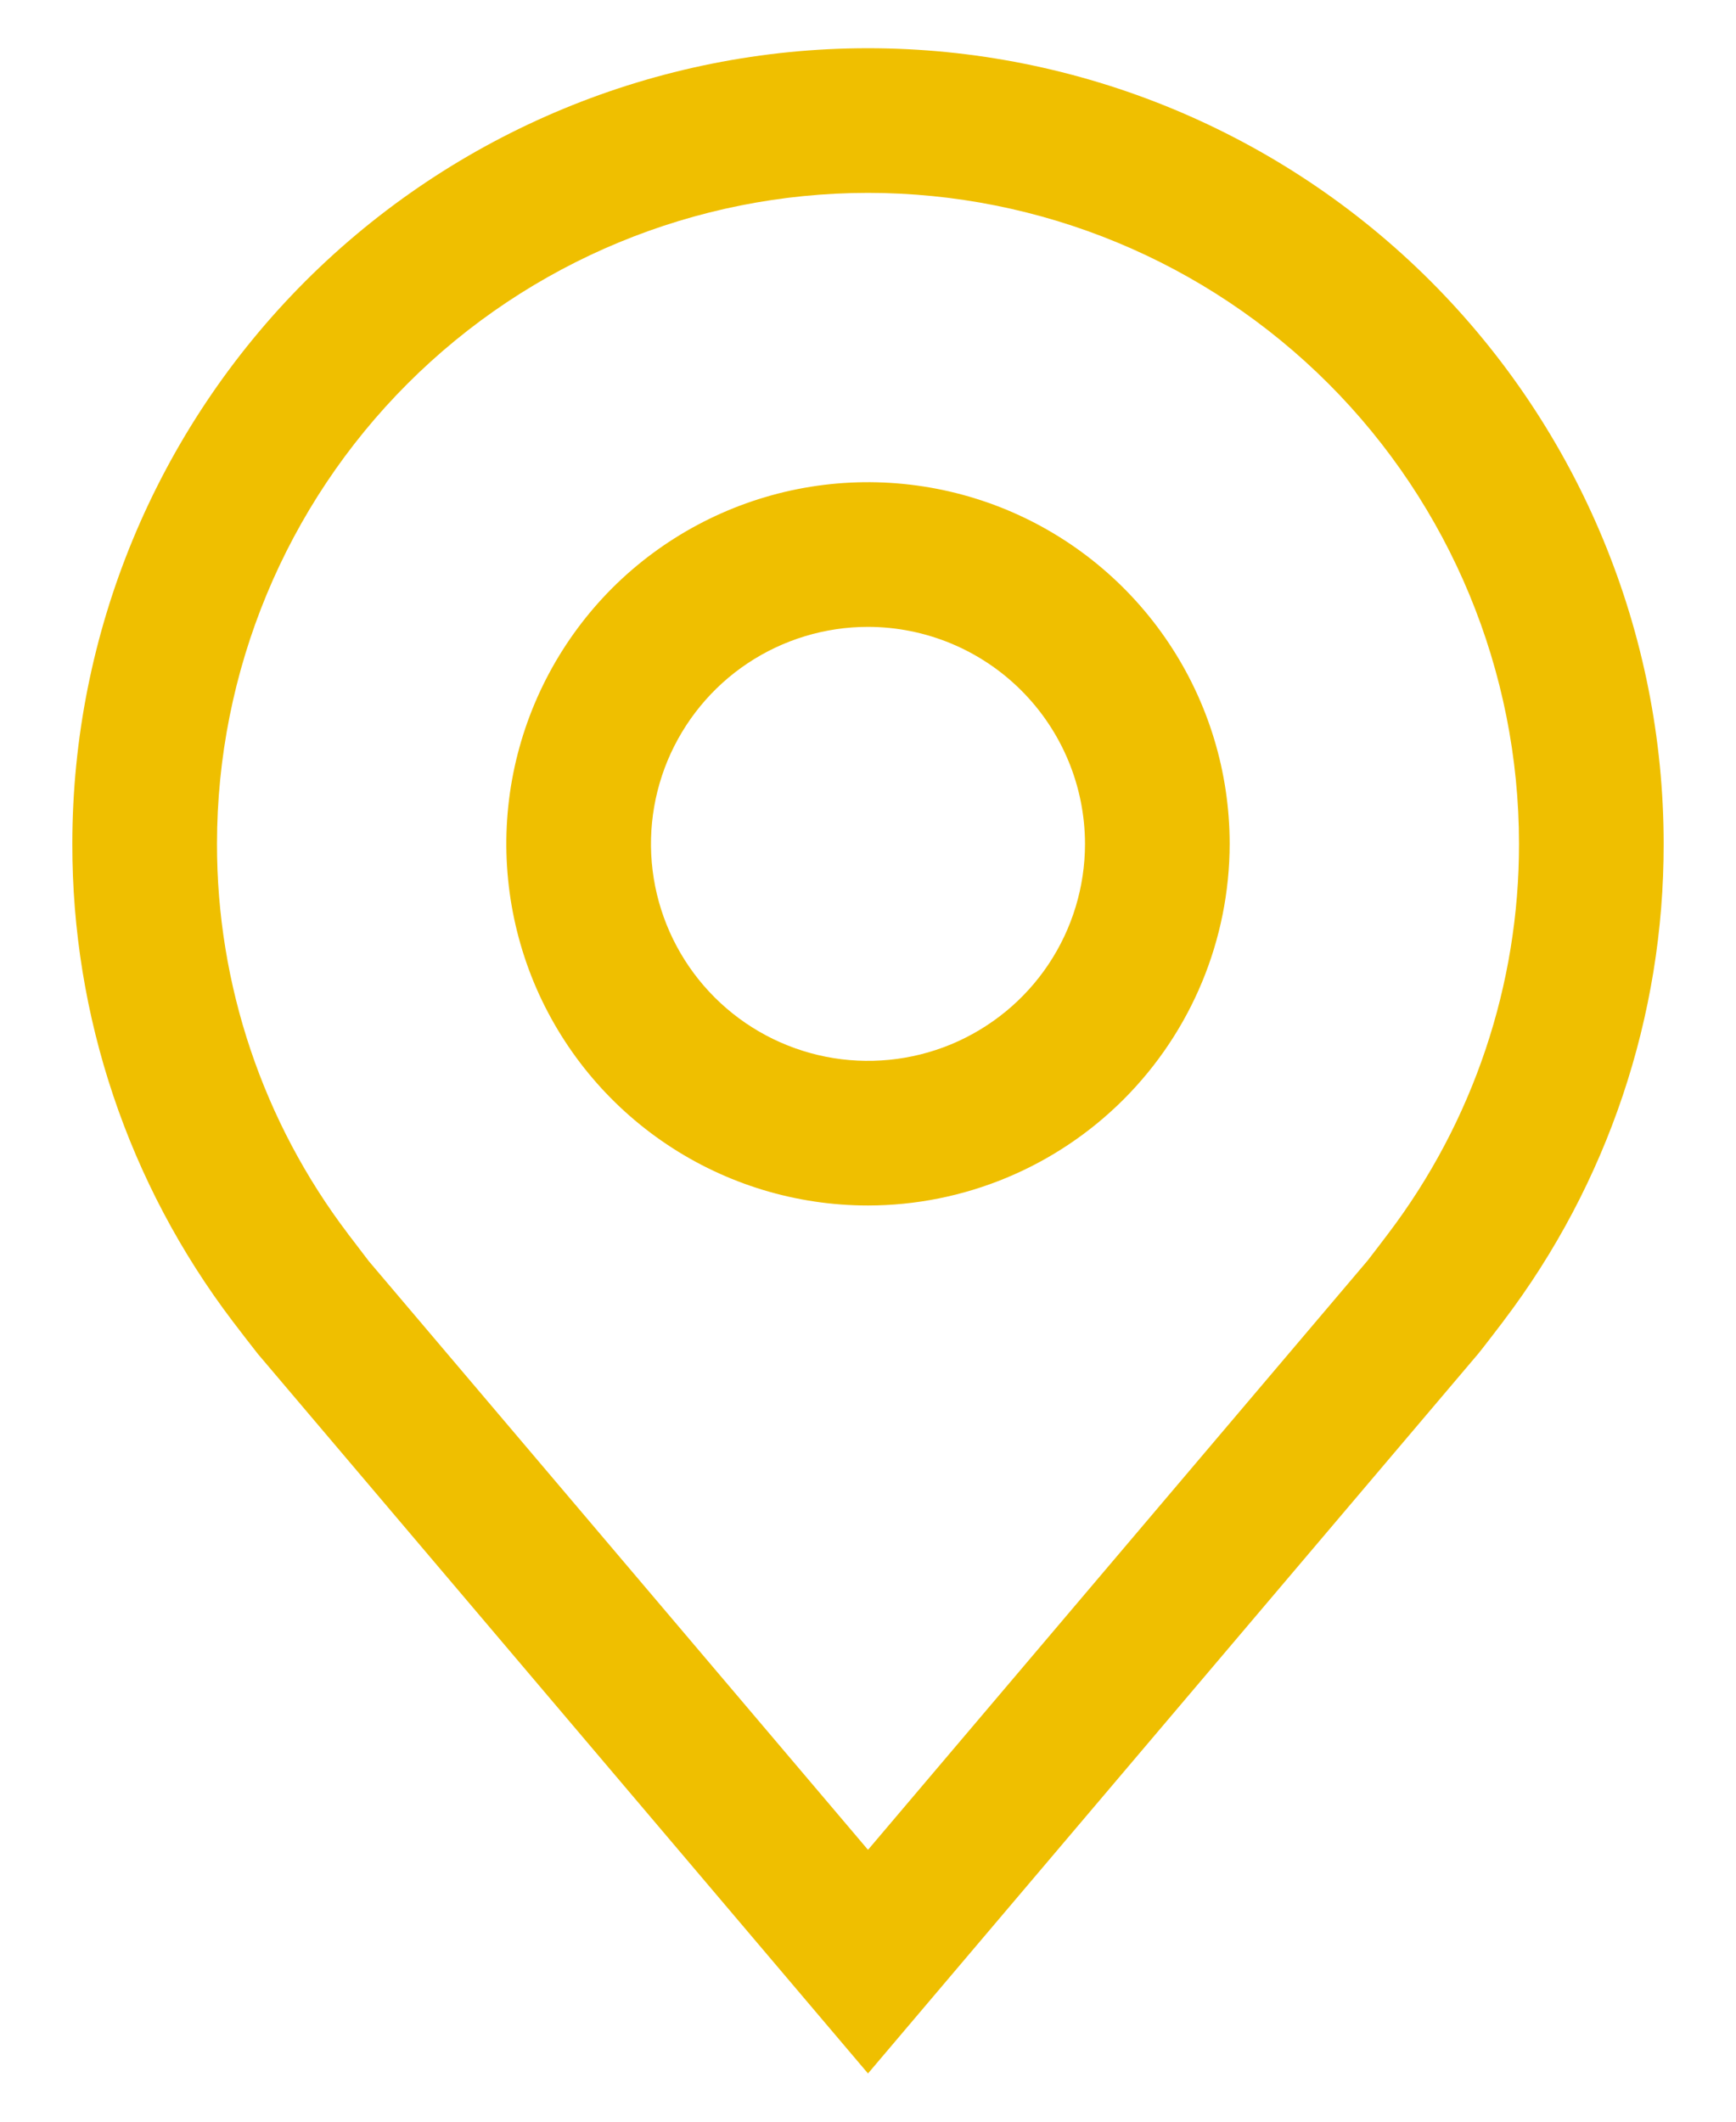
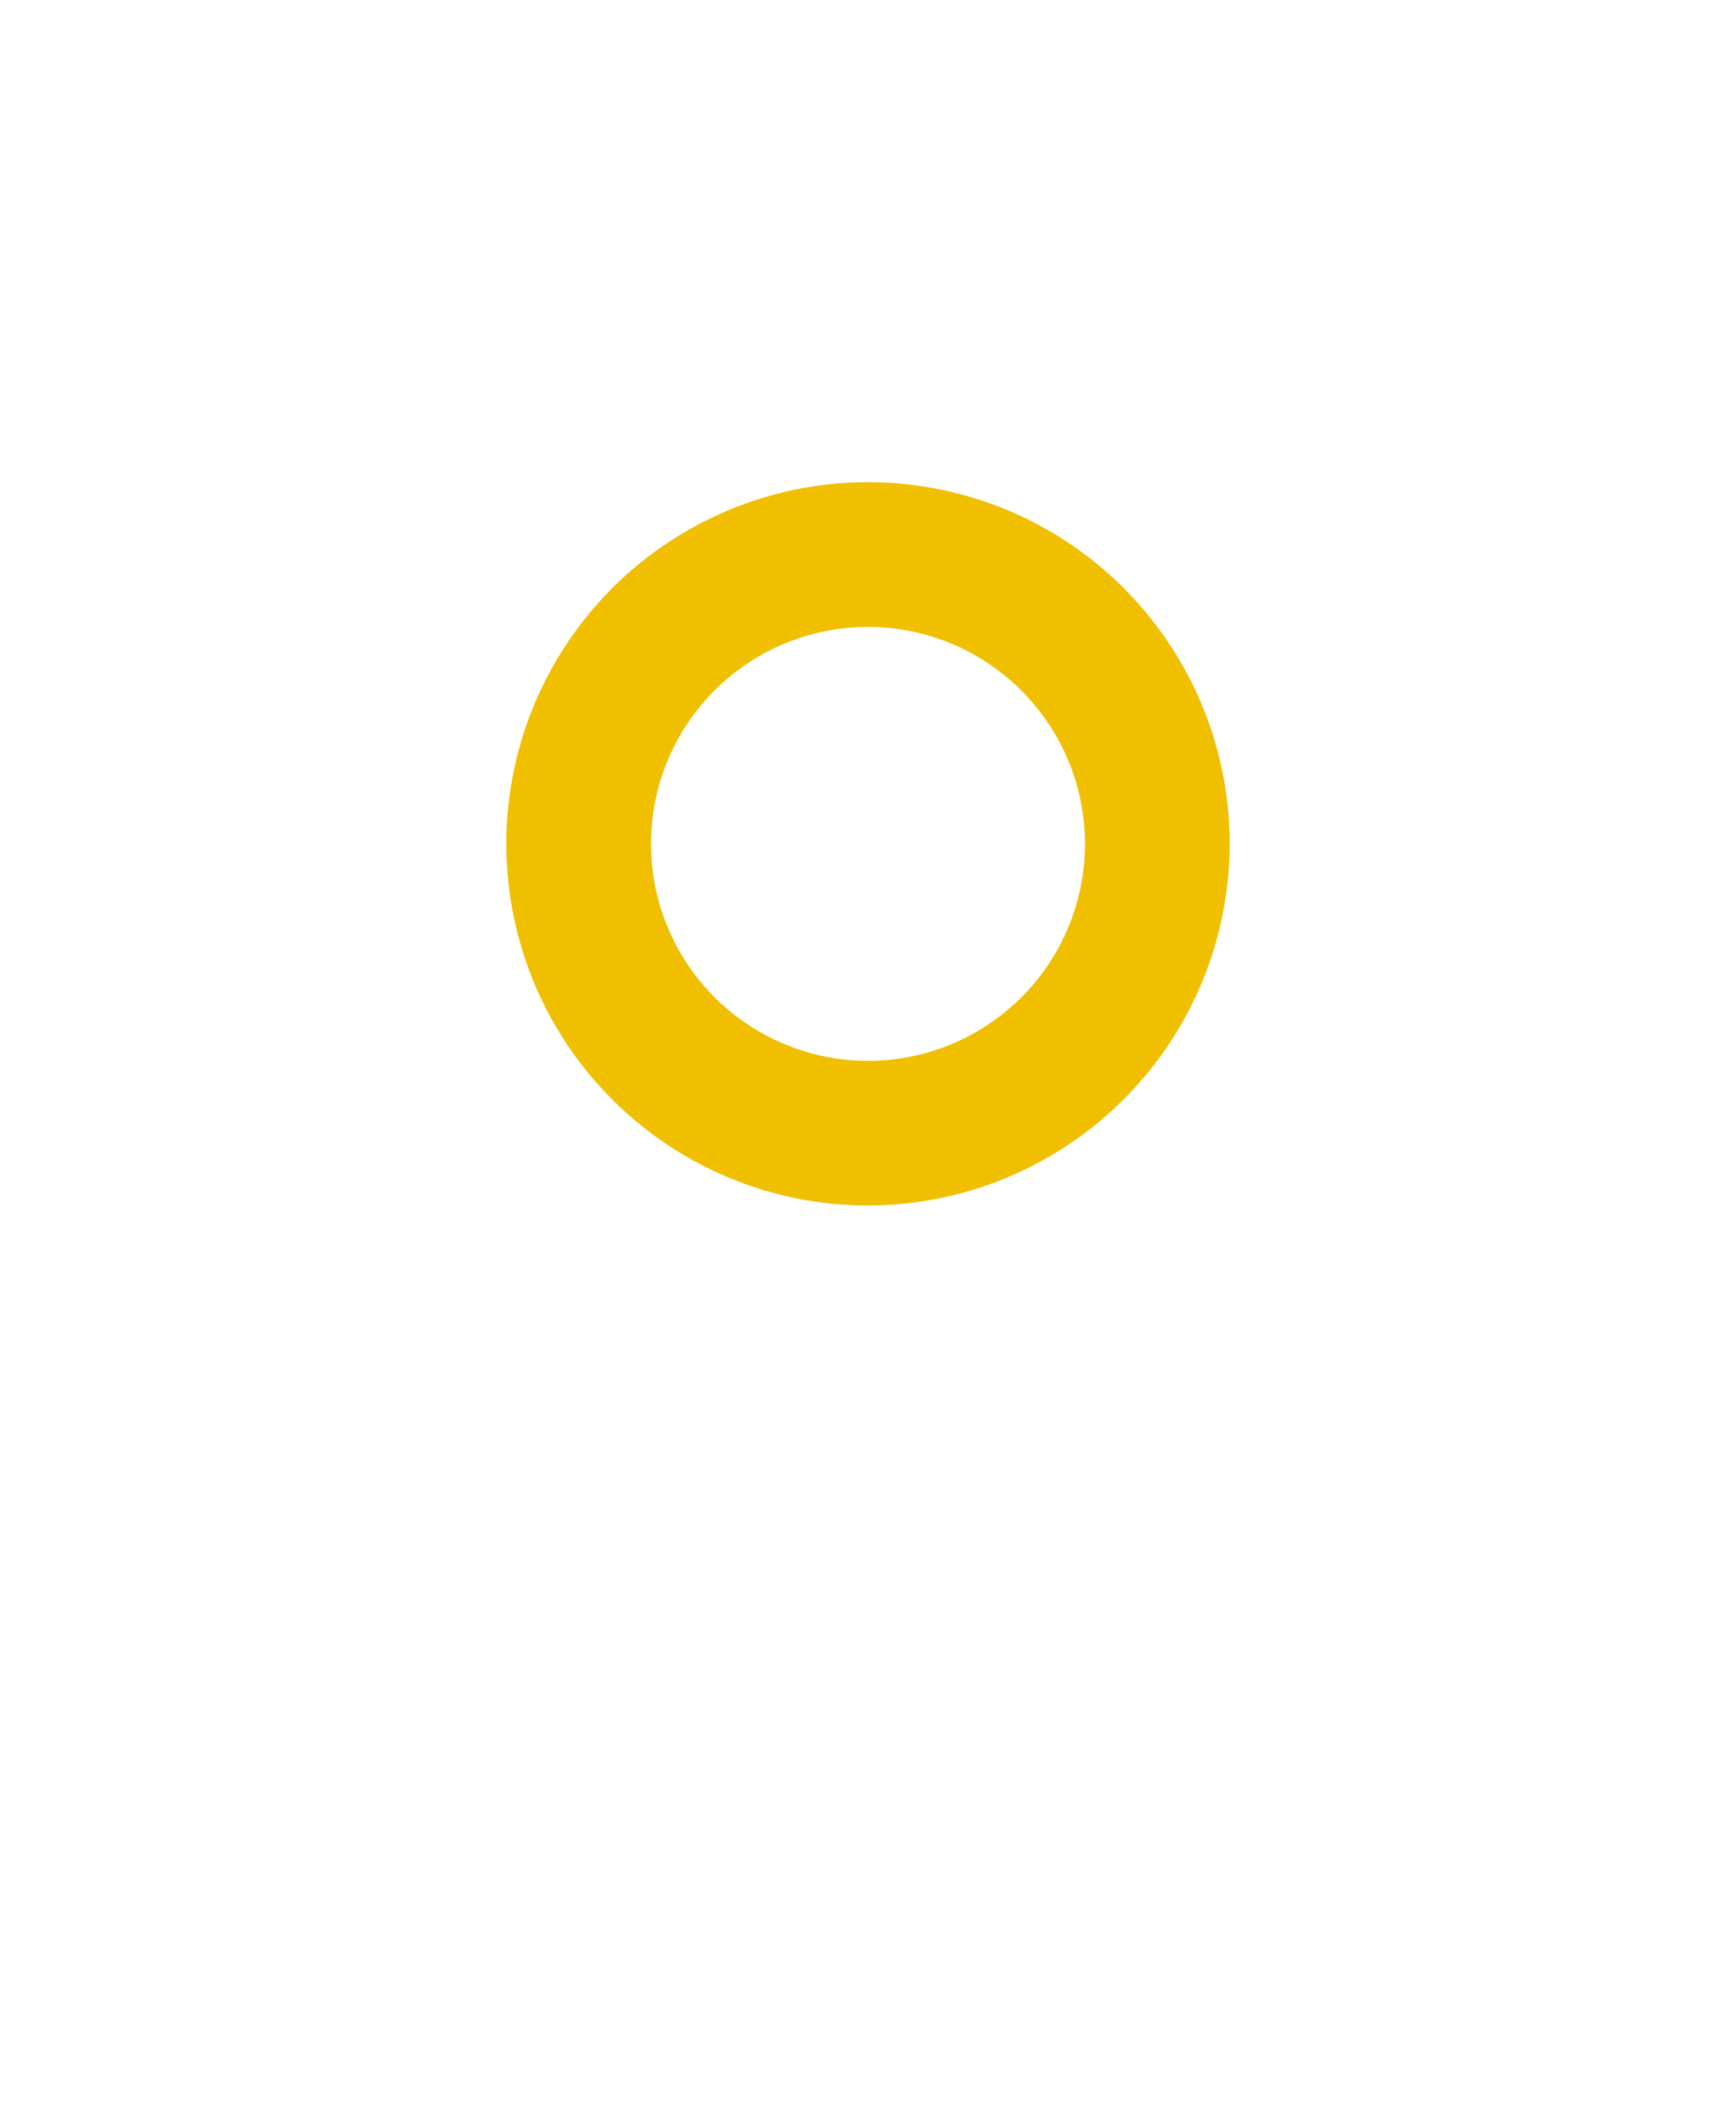
<svg xmlns="http://www.w3.org/2000/svg" width="18" height="22" viewBox="0 0 18 22" fill="none">
  <path d="M9 12.5C8.258 12.5 7.533 12.28 6.917 11.868C6.3 11.456 5.819 10.87 5.535 10.185C5.252 9.5 5.177 8.746 5.322 8.018C5.467 7.291 5.824 6.623 6.348 6.098C6.873 5.574 7.541 5.217 8.268 5.072C8.996 4.927 9.75 5.002 10.435 5.285C11.12 5.569 11.706 6.05 12.118 6.667C12.53 7.283 12.75 8.008 12.75 8.75C12.749 9.744 12.353 10.697 11.65 11.4C10.947 12.103 9.994 12.499 9 12.5ZM9 6.5C8.555 6.5 8.12 6.632 7.75 6.879C7.38 7.126 7.092 7.478 6.921 7.889C6.751 8.3 6.706 8.752 6.793 9.189C6.88 9.625 7.094 10.026 7.409 10.341C7.724 10.656 8.125 10.87 8.561 10.957C8.998 11.044 9.45 10.999 9.861 10.829C10.272 10.658 10.624 10.37 10.871 10C11.118 9.63 11.25 9.195 11.25 8.75C11.249 8.153 11.012 7.582 10.59 7.16C10.168 6.738 9.597 6.501 9 6.5Z" fill="#EFBF00" />
-   <path d="M9 21.5L2.673 14.038C2.585 13.926 2.498 13.813 2.412 13.7C1.331 12.276 0.747 10.537 0.75 8.75C0.75 6.562 1.619 4.464 3.166 2.916C4.714 1.369 6.812 0.5 9 0.5C11.188 0.5 13.287 1.369 14.834 2.916C16.381 4.464 17.25 6.562 17.25 8.75C17.253 10.537 16.669 12.275 15.589 13.698L15.588 13.7C15.588 13.7 15.363 13.995 15.329 14.035L9 21.5ZM3.609 12.796C3.611 12.796 3.785 13.027 3.824 13.077L9 19.181L14.182 13.069C14.216 13.027 14.391 12.795 14.392 12.794C15.275 11.631 15.752 10.21 15.75 8.75C15.75 6.96 15.039 5.243 13.773 3.977C12.507 2.711 10.79 2 9 2C7.21 2 5.493 2.711 4.227 3.977C2.961 5.243 2.25 6.96 2.25 8.75C2.248 10.211 2.726 11.633 3.61 12.796H3.609Z" fill="#EFBF00" />
</svg>